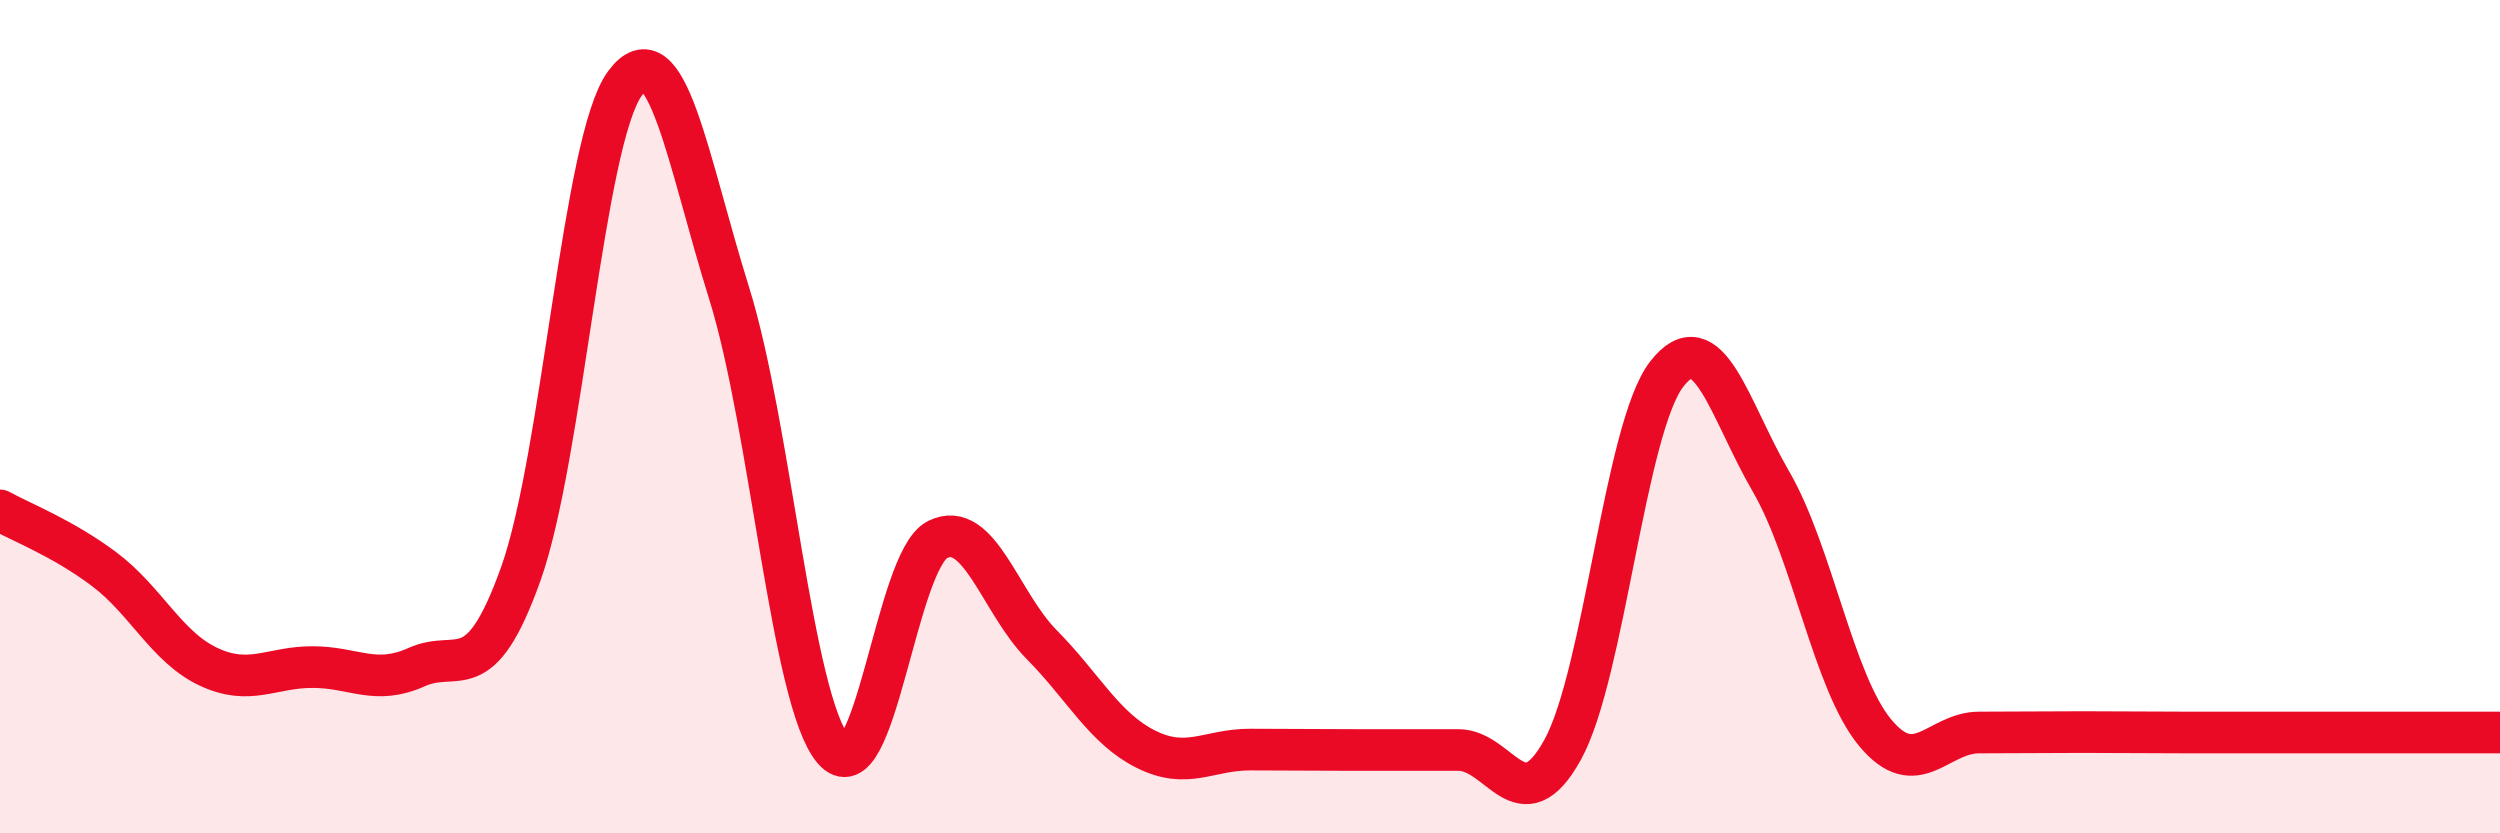
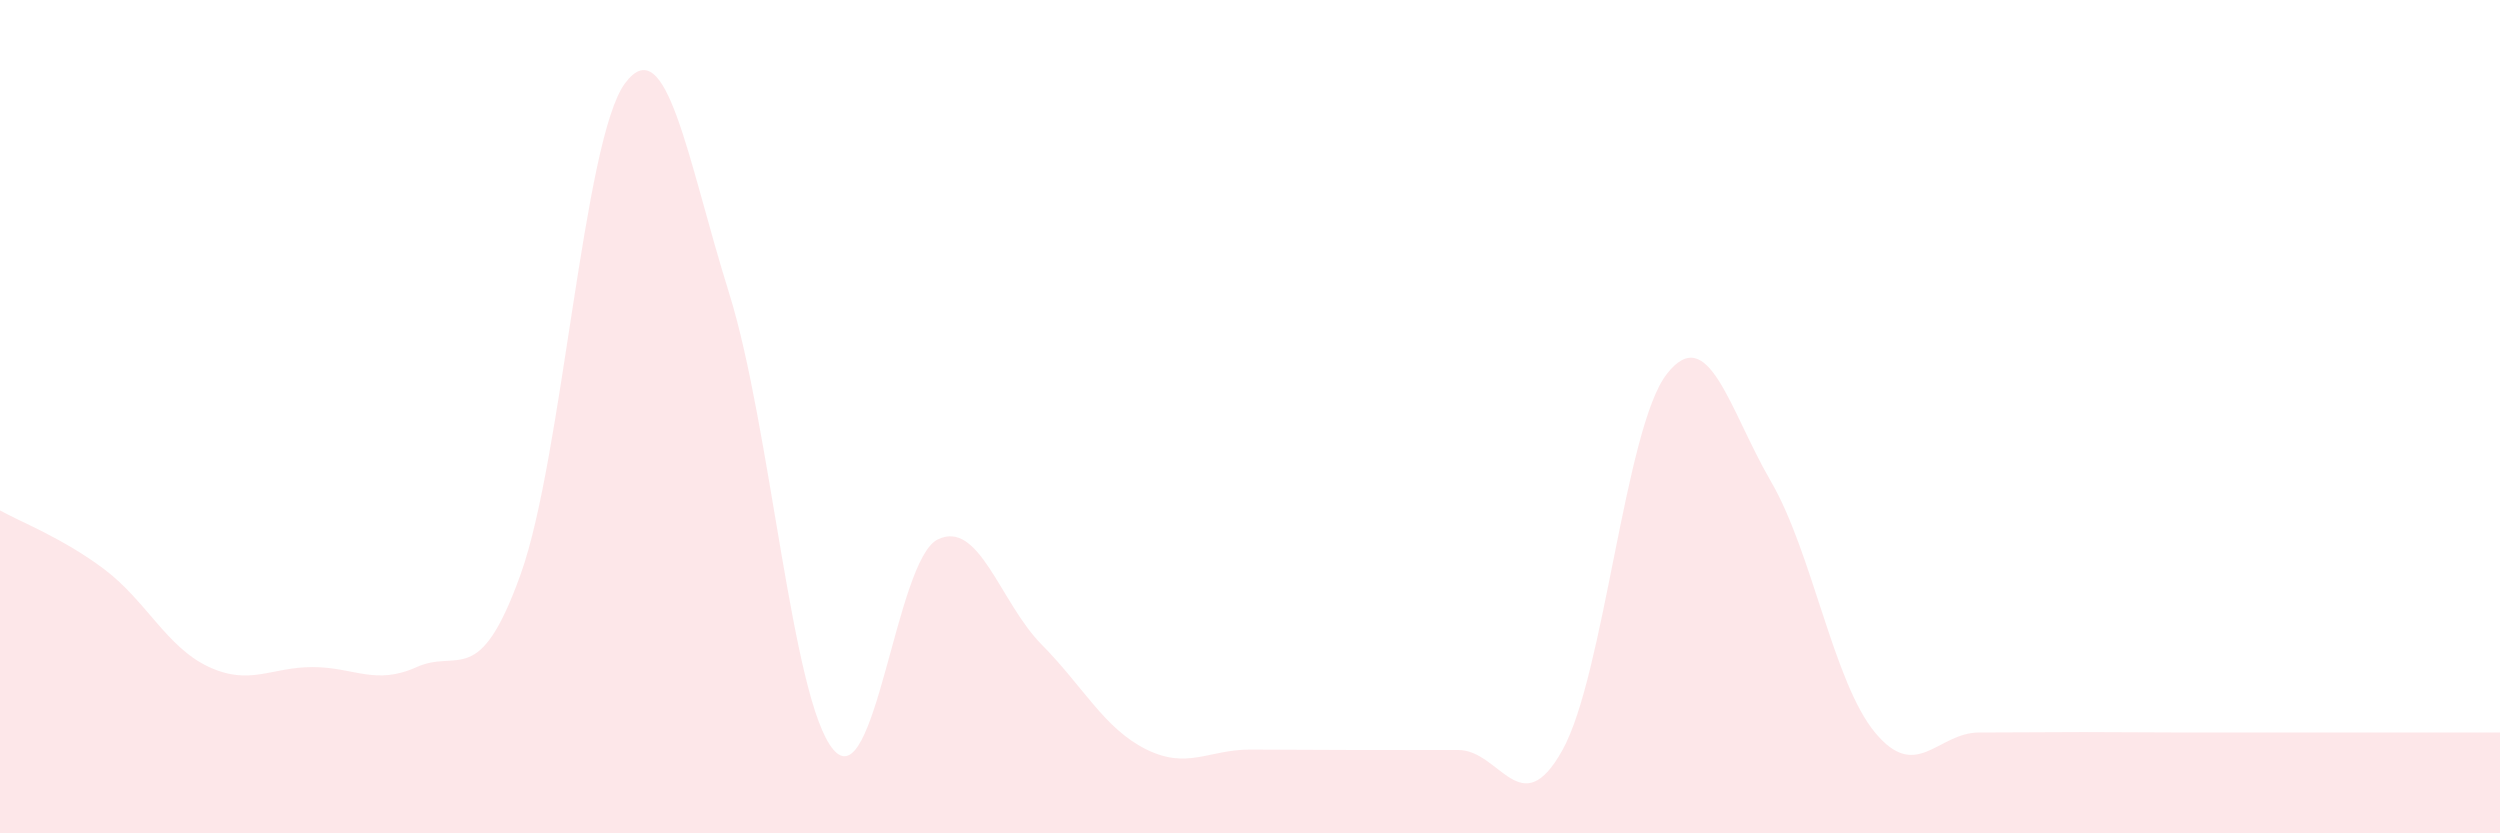
<svg xmlns="http://www.w3.org/2000/svg" width="60" height="20" viewBox="0 0 60 20">
  <path d="M 0,12.25 C 0.5,12.53 1.5,12.91 2.5,13.66 C 3.5,14.41 4,15.53 5,16 C 6,16.47 6.5,16.01 7.5,16.01 C 8.5,16.01 9,16.46 10,16.01 C 11,15.56 11.5,16.57 12.5,13.77 C 13.5,10.97 14,3.35 15,2 C 16,0.65 16.5,3.84 17.5,7.04 C 18.5,10.24 19,16.81 20,17.99 C 21,19.17 21.5,13.45 22.5,12.95 C 23.5,12.45 24,14.46 25,15.47 C 26,16.48 26.5,17.48 27.5,17.98 C 28.5,18.48 29,17.99 30,17.99 C 31,17.99 31.5,18 32.5,18 C 33.5,18 34,18 35,18 C 36,18 36.5,19.8 37.5,18 C 38.5,16.2 39,10.27 40,8.98 C 41,7.69 41.5,9.83 42.5,11.55 C 43.5,13.27 44,16.37 45,17.58 C 46,18.79 46.5,17.58 47.5,17.58 C 48.5,17.58 49,17.57 50,17.57 C 51,17.57 51.5,17.58 52.5,17.58 C 53.5,17.58 54,17.58 55,17.58 C 56,17.58 56.5,17.58 57.5,17.58 C 58.5,17.58 59.5,17.58 60,17.58L60 20L0 20Z" fill="#EB0A25" opacity="0.1" stroke-linecap="round" stroke-linejoin="round" />
-   <path d="M 0,12.25 C 0.5,12.53 1.5,12.91 2.5,13.66 C 3.5,14.41 4,15.53 5,16 C 6,16.47 6.5,16.01 7.5,16.01 C 8.5,16.01 9,16.46 10,16.01 C 11,15.56 11.5,16.57 12.5,13.77 C 13.5,10.97 14,3.35 15,2 C 16,0.65 16.5,3.84 17.5,7.04 C 18.5,10.24 19,16.81 20,17.99 C 21,19.17 21.5,13.45 22.5,12.95 C 23.5,12.45 24,14.46 25,15.47 C 26,16.48 26.5,17.48 27.5,17.98 C 28.5,18.48 29,17.99 30,17.99 C 31,17.99 31.5,18 32.5,18 C 33.5,18 34,18 35,18 C 36,18 36.5,19.8 37.5,18 C 38.5,16.2 39,10.27 40,8.98 C 41,7.69 41.5,9.83 42.5,11.55 C 43.5,13.27 44,16.37 45,17.58 C 46,18.79 46.5,17.58 47.5,17.58 C 48.5,17.58 49,17.57 50,17.57 C 51,17.57 51.5,17.58 52.5,17.58 C 53.5,17.58 54,17.58 55,17.58 C 56,17.58 56.5,17.58 57.5,17.58 C 58.5,17.58 59.5,17.58 60,17.58" stroke="#EB0A25" stroke-width="1" fill="none" stroke-linecap="round" stroke-linejoin="round" />
</svg>